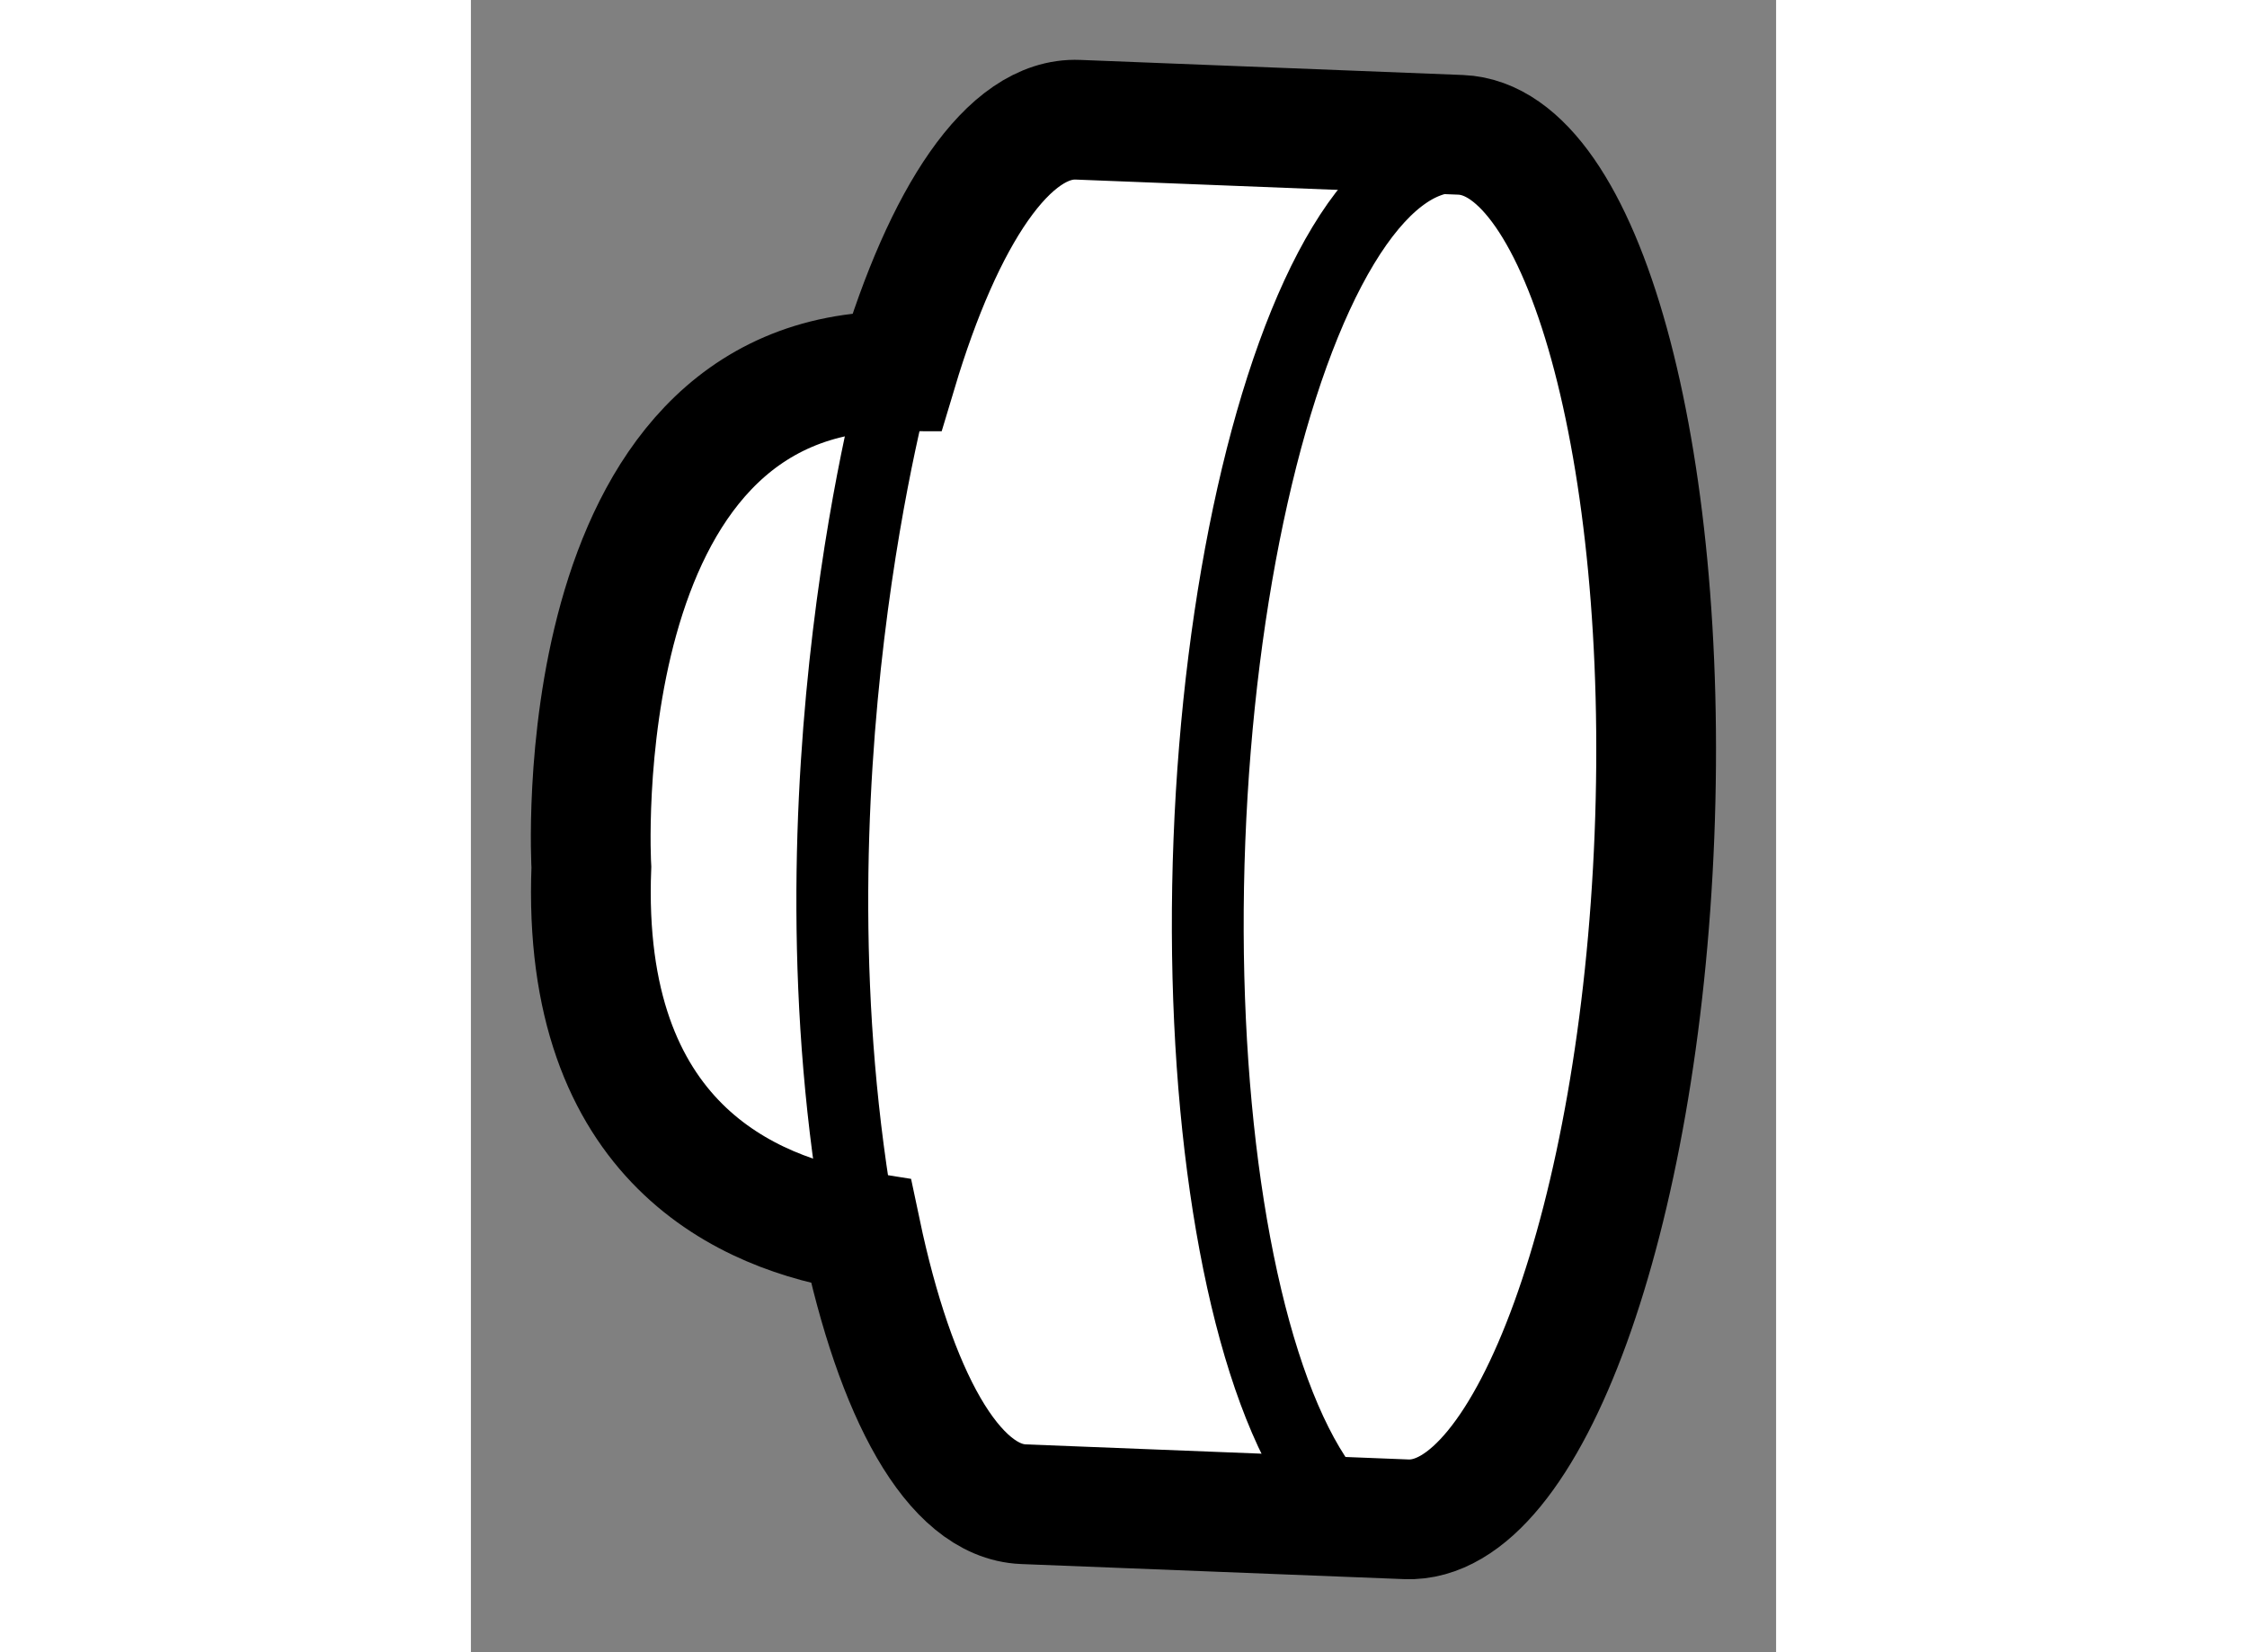
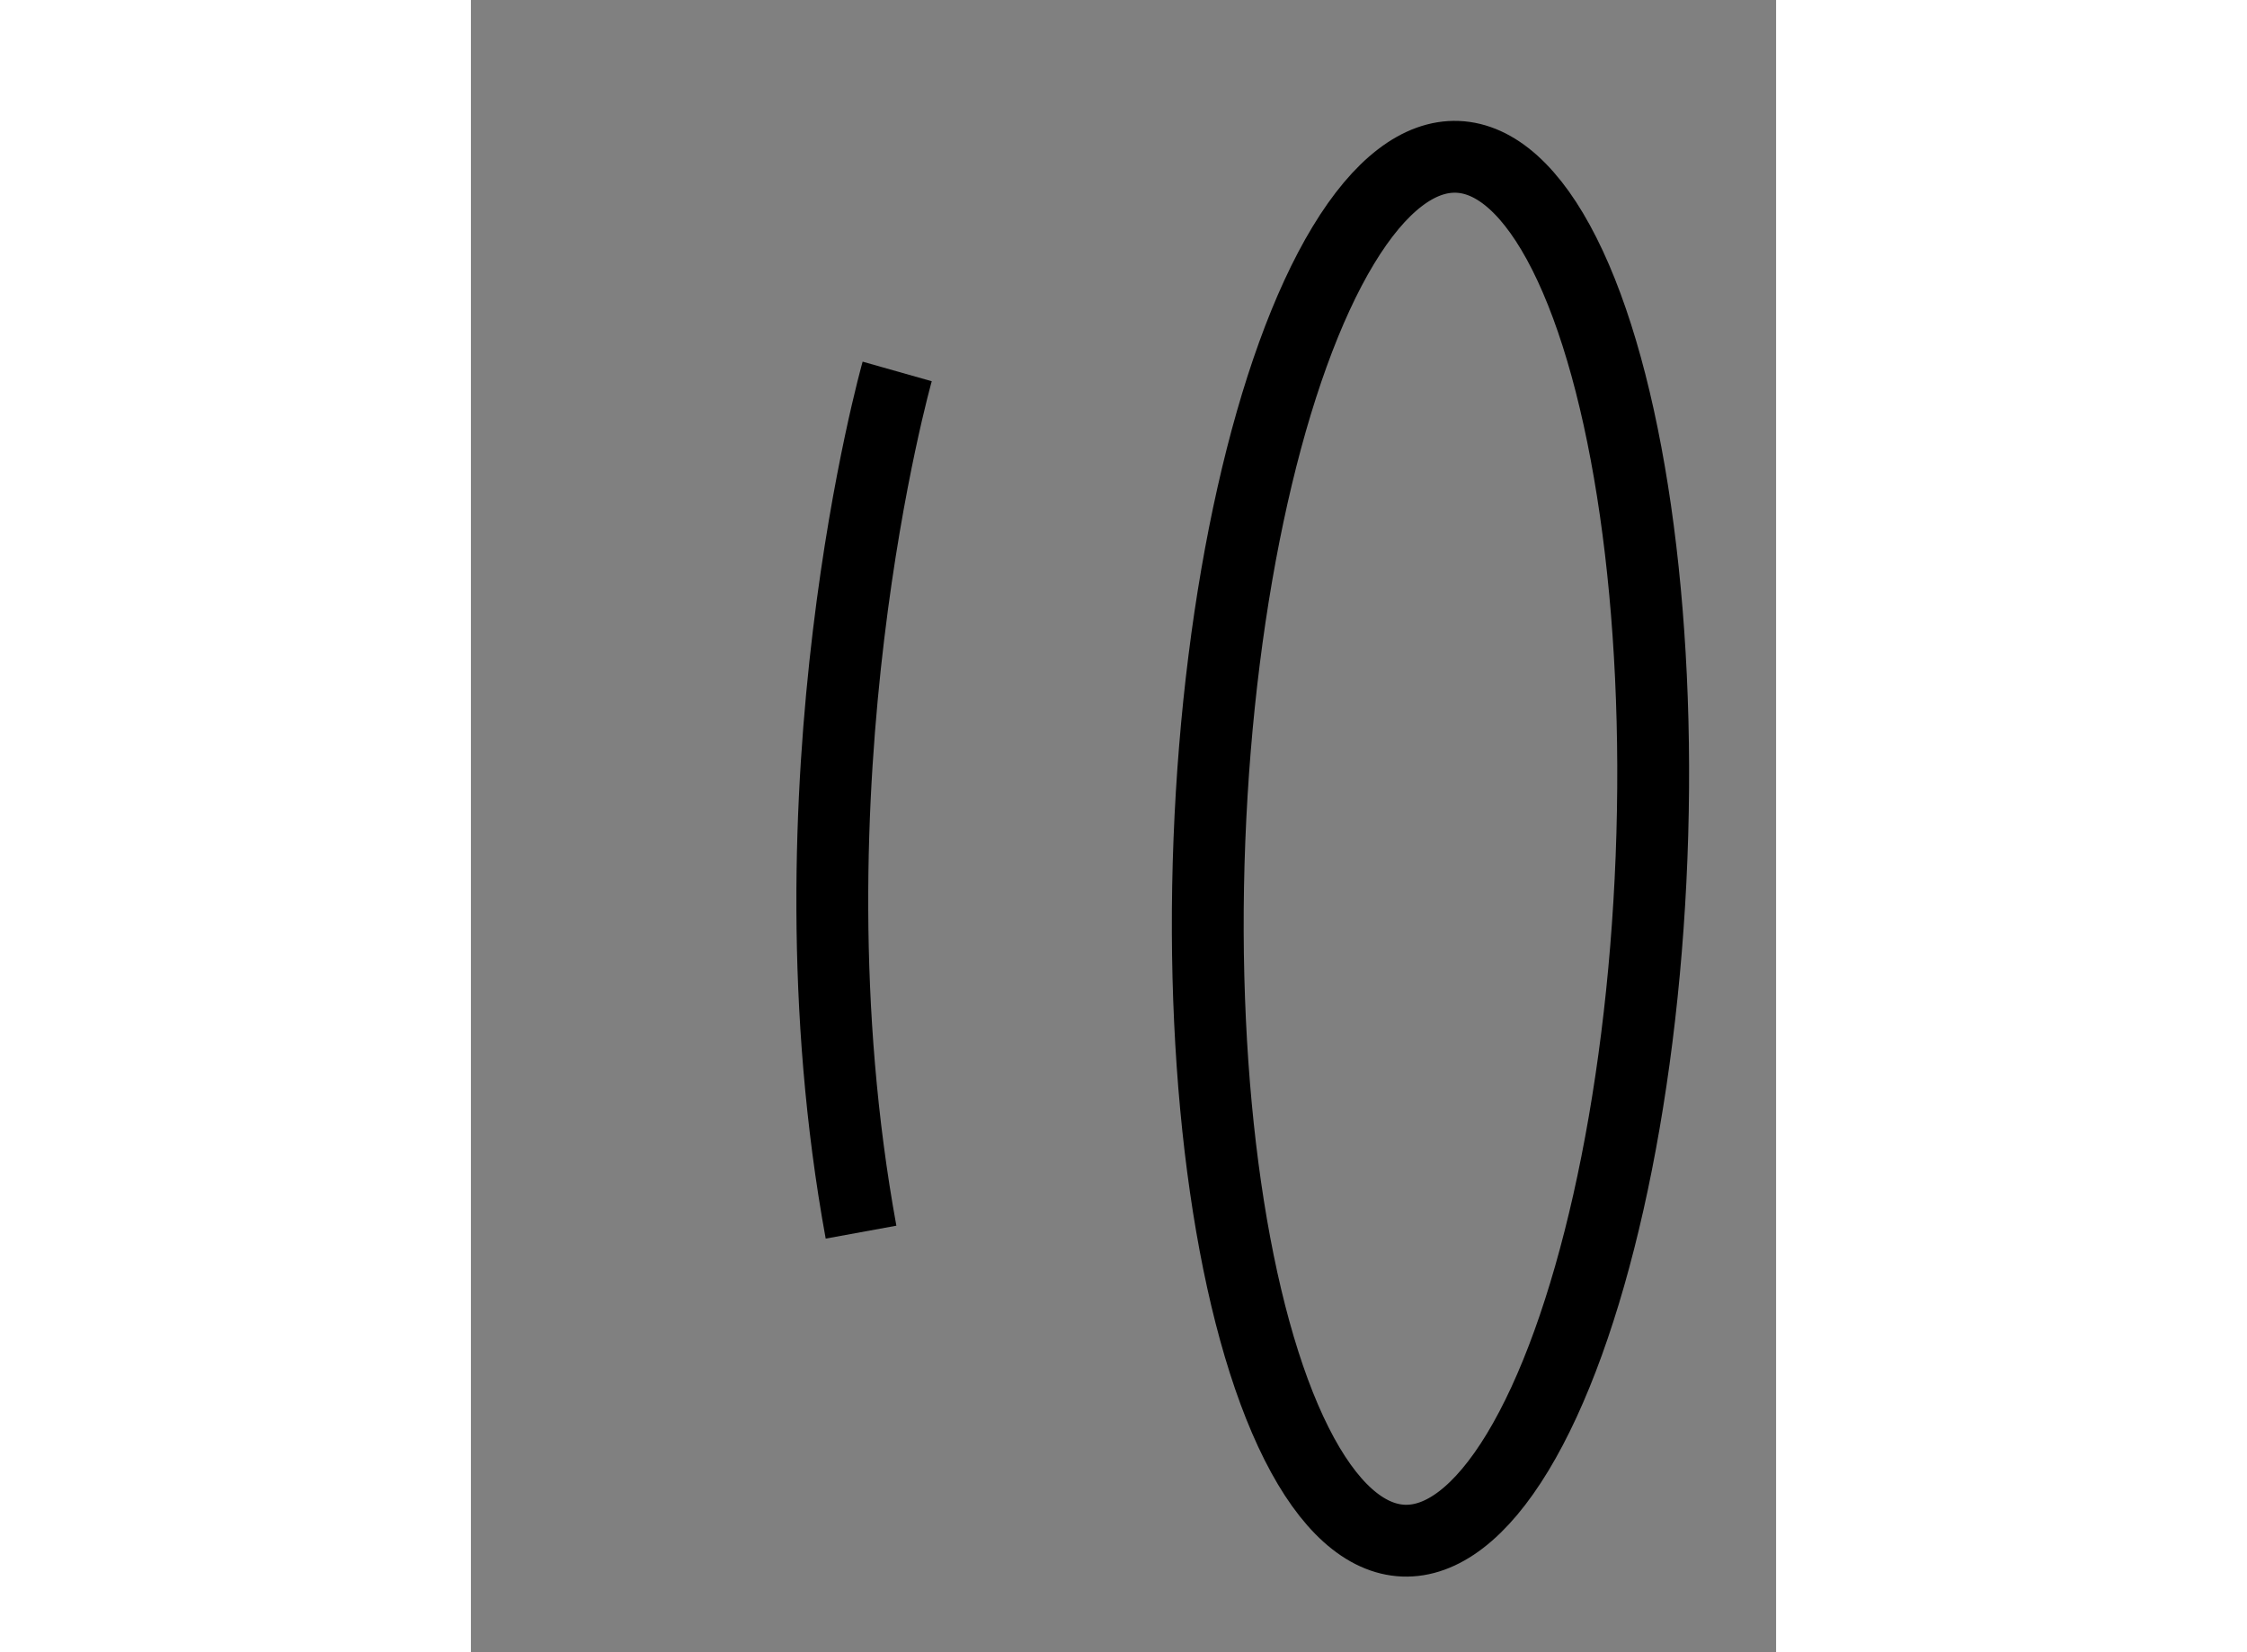
<svg xmlns="http://www.w3.org/2000/svg" version="1.1" x="0px" y="0px" width="244.8px" height="180px" viewBox="82.085 95.296 5.45 6.899" enable-background="new 0 0 244.8 180" xml:space="preserve">
  <rect x="82.085" y="95.296" width="5.45" height="6.899" fill="#808080" stroke="none" />
  <g>
-     <path fill="#FFFFFF" stroke="#000000" stroke-width="0.5" d="M86.218,95.859l-1.598-0.063c-0.29-0.012-0.561,0.403-0.755,1.05    c-1.399-0.006-1.277,2.071-1.277,2.071c-0.045,1.151,0.656,1.449,1.126,1.522c0.143,0.678,0.384,1.126,0.678,1.138l1.599,0.063    c0.509,0.02,0.973-1.258,1.036-2.854C87.09,97.19,86.729,95.88,86.218,95.859z" />
    <ellipse transform="matrix(0.999 0.039 -0.039 0.999 3.934 -3.293)" fill="none" stroke="#000000" stroke-width="0.3" cx="86.1" cy="98.874" rx="0.924" ry="2.892" />
    <path fill="none" stroke="#000000" stroke-width="0.3" d="M83.865,96.847c0,0-0.491,1.733-0.151,3.594" />
  </g>
</svg>